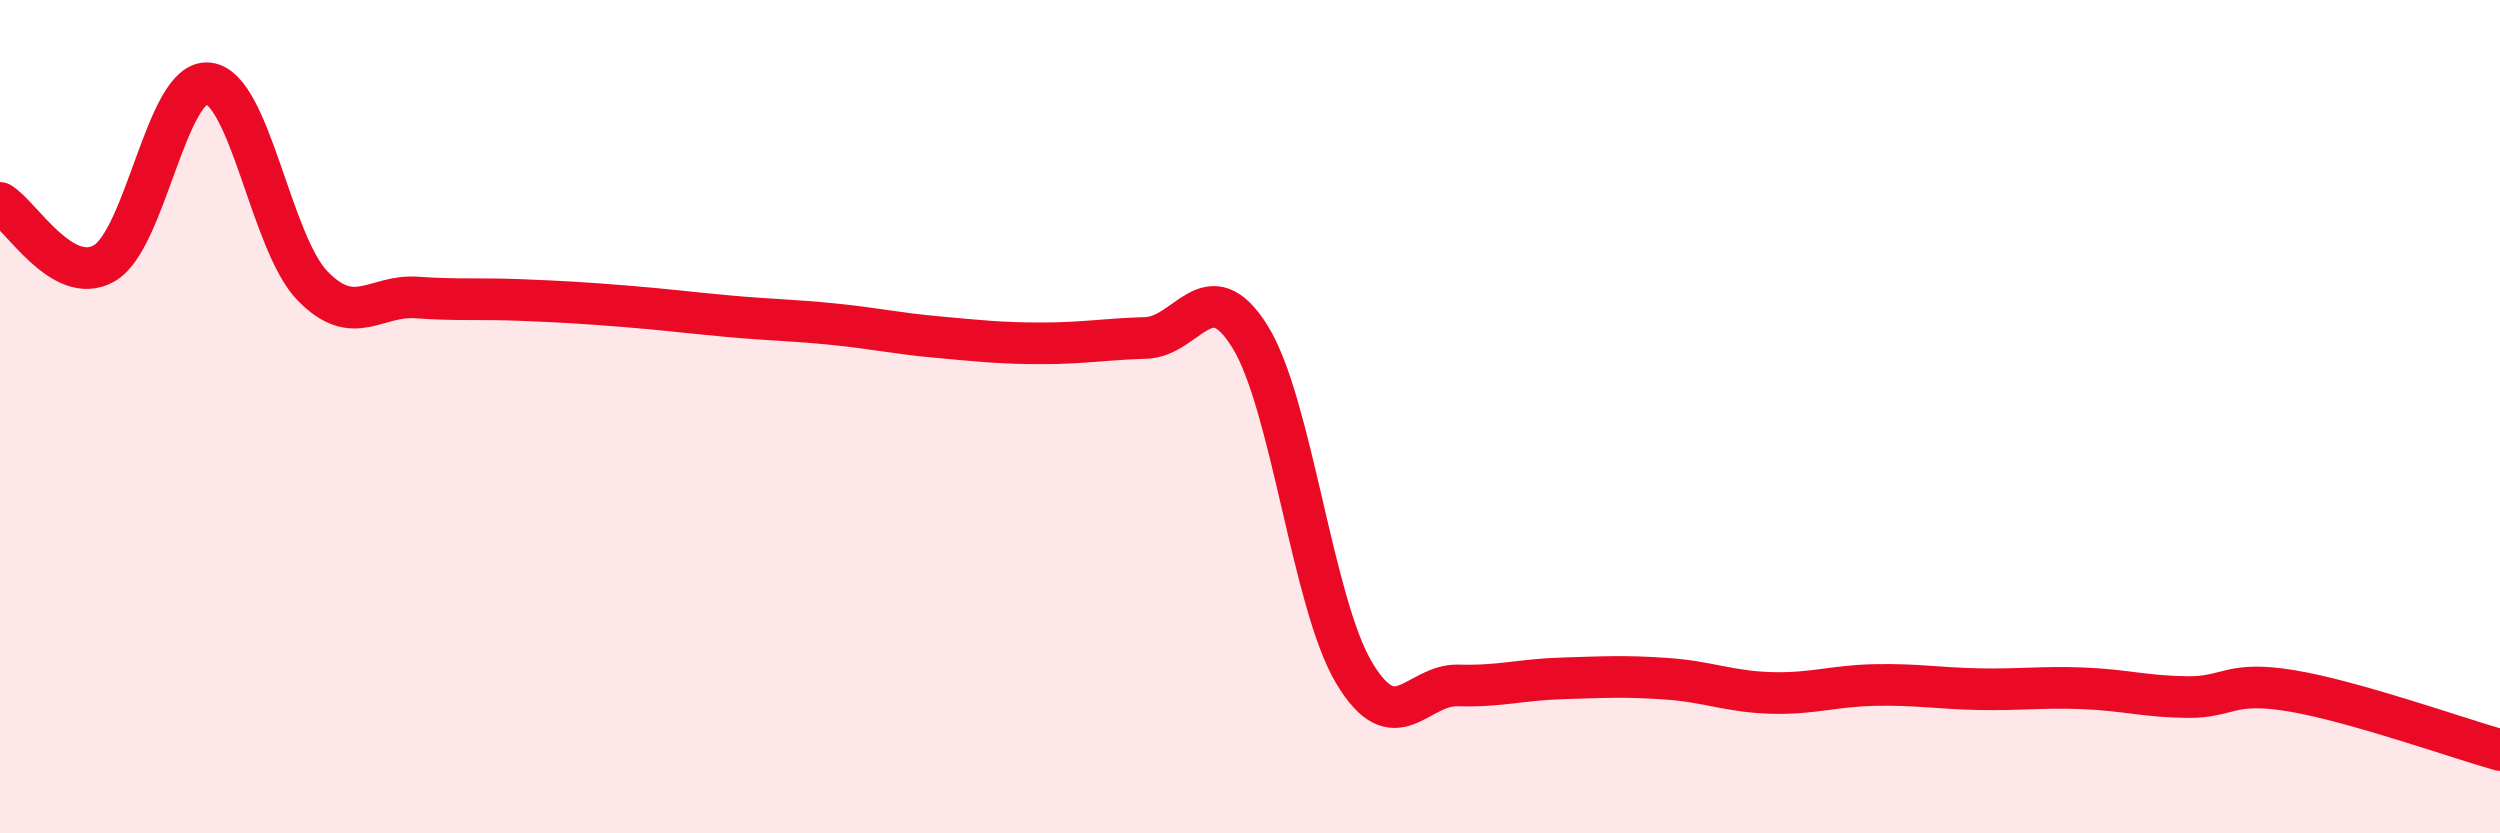
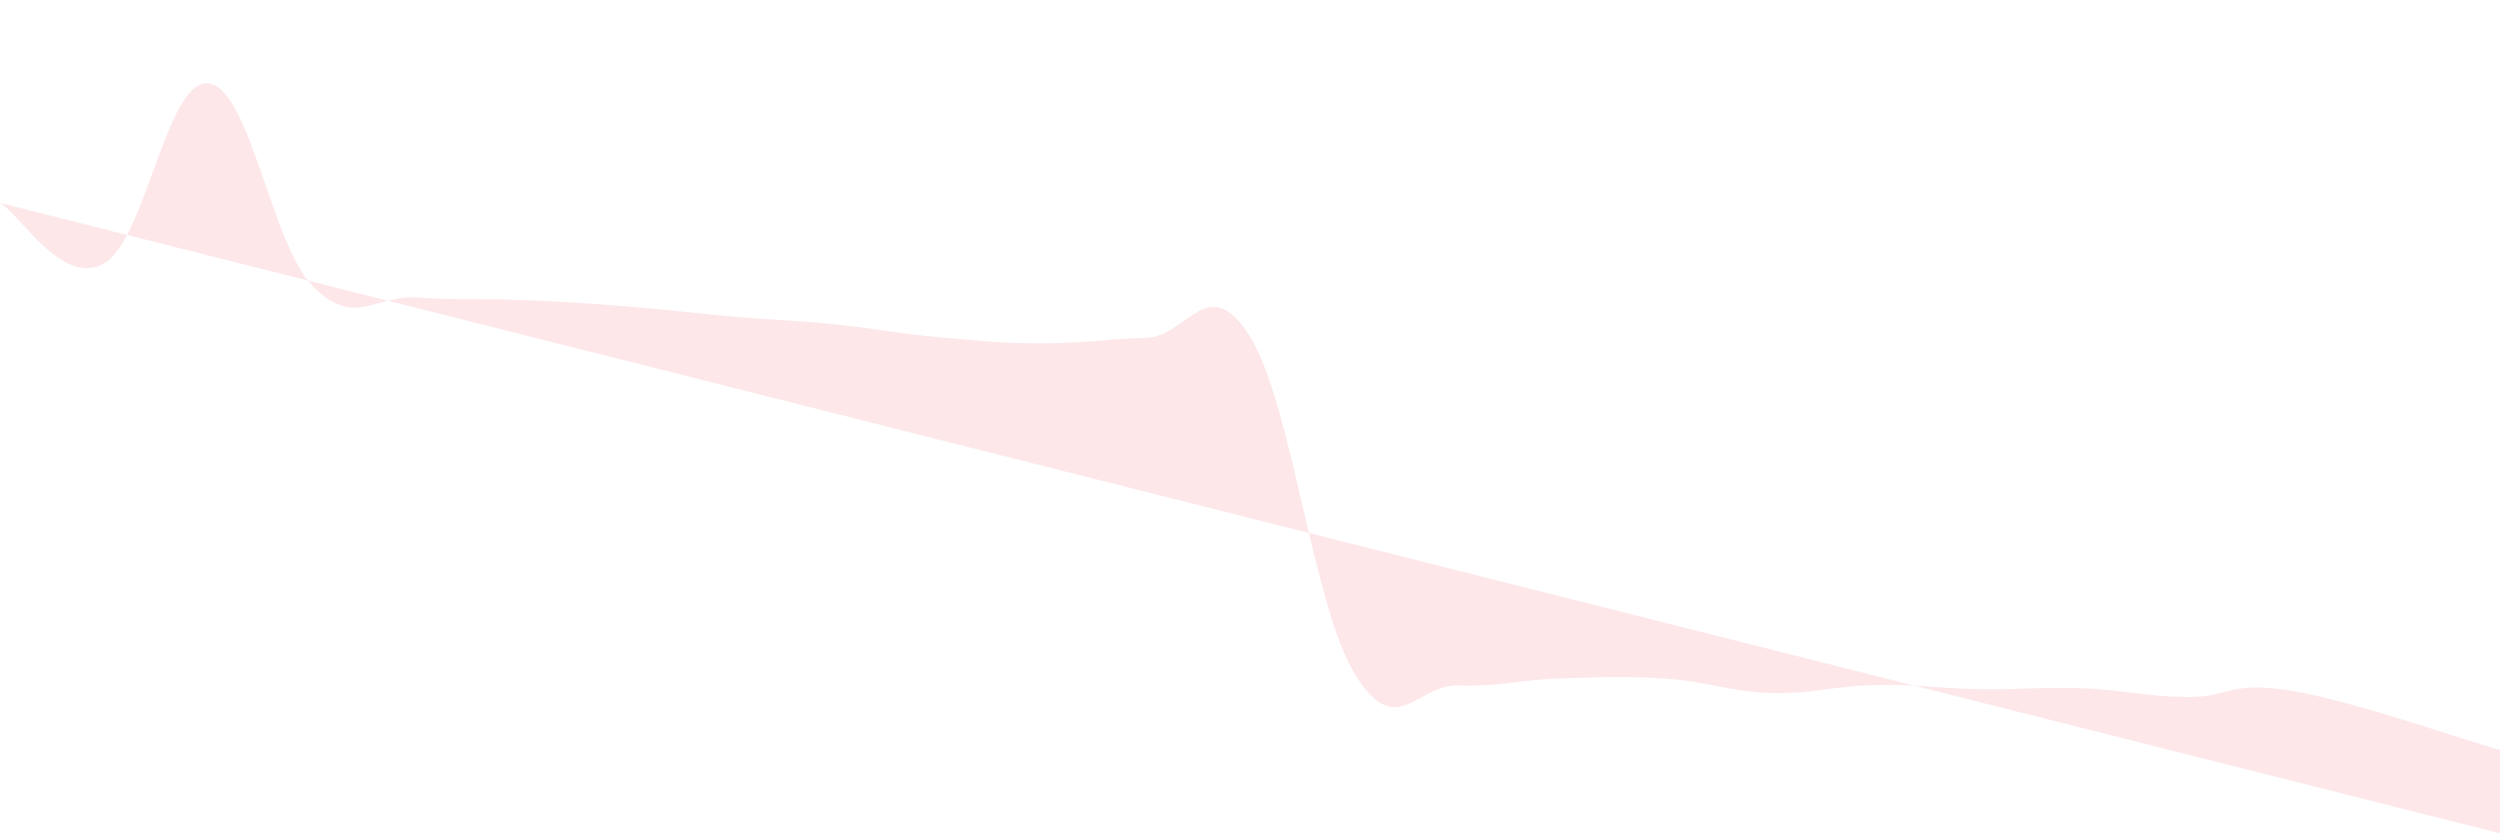
<svg xmlns="http://www.w3.org/2000/svg" width="60" height="20" viewBox="0 0 60 20">
-   <path d="M 0,4.87 C 0.5,5.16 1.5,6.89 2.5,6.32 C 3.5,5.75 4,1.89 5,2 C 6,2.11 6.5,5.83 7.5,6.86 C 8.5,7.89 9,7.07 10,7.14 C 11,7.21 11.5,7.16 12.5,7.2 C 13.5,7.24 14,7.27 15,7.35 C 16,7.43 16.5,7.5 17.5,7.59 C 18.5,7.68 19,7.68 20,7.78 C 21,7.88 21.5,8 22.5,8.09 C 23.5,8.18 24,8.24 25,8.24 C 26,8.24 26.5,8.14 27.5,8.11 C 28.5,8.08 29,6.47 30,8.08 C 31,9.69 31.5,14.48 32.5,16.15 C 33.5,17.82 34,16.42 35,16.45 C 36,16.48 36.5,16.31 37.5,16.28 C 38.5,16.25 39,16.22 40,16.29 C 41,16.36 41.5,16.6 42.5,16.63 C 43.5,16.66 44,16.46 45,16.44 C 46,16.42 46.5,16.52 47.5,16.54 C 48.5,16.56 49,16.48 50,16.52 C 51,16.56 51.5,16.72 52.5,16.73 C 53.5,16.74 53.5,16.33 55,16.58 C 56.5,16.83 59,17.72 60,18L60 20L0 20Z" fill="#EB0A25" opacity="0.1" stroke-linecap="round" stroke-linejoin="round" />
-   <path d="M 0,4.87 C 0.5,5.16 1.5,6.89 2.5,6.32 C 3.5,5.75 4,1.89 5,2 C 6,2.11 6.5,5.83 7.5,6.86 C 8.5,7.89 9,7.07 10,7.14 C 11,7.21 11.5,7.16 12.5,7.2 C 13.5,7.24 14,7.27 15,7.35 C 16,7.43 16.5,7.5 17.5,7.59 C 18.5,7.68 19,7.68 20,7.78 C 21,7.88 21.5,8 22.5,8.09 C 23.5,8.18 24,8.24 25,8.24 C 26,8.24 26.5,8.14 27.5,8.11 C 28.5,8.08 29,6.47 30,8.08 C 31,9.69 31.5,14.48 32.5,16.15 C 33.5,17.82 34,16.42 35,16.45 C 36,16.48 36.5,16.31 37.5,16.28 C 38.5,16.25 39,16.22 40,16.29 C 41,16.36 41.5,16.6 42.5,16.63 C 43.5,16.66 44,16.46 45,16.44 C 46,16.42 46.5,16.52 47.5,16.54 C 48.5,16.56 49,16.48 50,16.52 C 51,16.56 51.5,16.72 52.5,16.73 C 53.5,16.74 53.5,16.33 55,16.58 C 56.5,16.83 59,17.72 60,18" stroke="#EB0A25" stroke-width="1" fill="none" stroke-linecap="round" stroke-linejoin="round" />
+   <path d="M 0,4.87 C 0.5,5.16 1.5,6.89 2.5,6.32 C 3.5,5.75 4,1.89 5,2 C 6,2.11 6.5,5.83 7.5,6.86 C 8.5,7.89 9,7.07 10,7.14 C 11,7.21 11.5,7.16 12.5,7.2 C 13.5,7.24 14,7.27 15,7.35 C 16,7.43 16.5,7.5 17.5,7.59 C 18.5,7.68 19,7.68 20,7.78 C 21,7.88 21.5,8 22.5,8.09 C 23.5,8.18 24,8.24 25,8.24 C 26,8.24 26.5,8.14 27.5,8.11 C 28.5,8.08 29,6.47 30,8.08 C 31,9.69 31.5,14.48 32.5,16.15 C 33.5,17.82 34,16.42 35,16.45 C 36,16.48 36.5,16.31 37.5,16.28 C 38.5,16.25 39,16.22 40,16.29 C 41,16.36 41.5,16.6 42.5,16.63 C 43.5,16.66 44,16.46 45,16.44 C 46,16.42 46.5,16.52 47.5,16.54 C 48.5,16.56 49,16.48 50,16.52 C 51,16.56 51.5,16.72 52.5,16.73 C 53.5,16.74 53.5,16.33 55,16.58 C 56.5,16.83 59,17.72 60,18L60 20Z" fill="#EB0A25" opacity="0.1" stroke-linecap="round" stroke-linejoin="round" />
</svg>